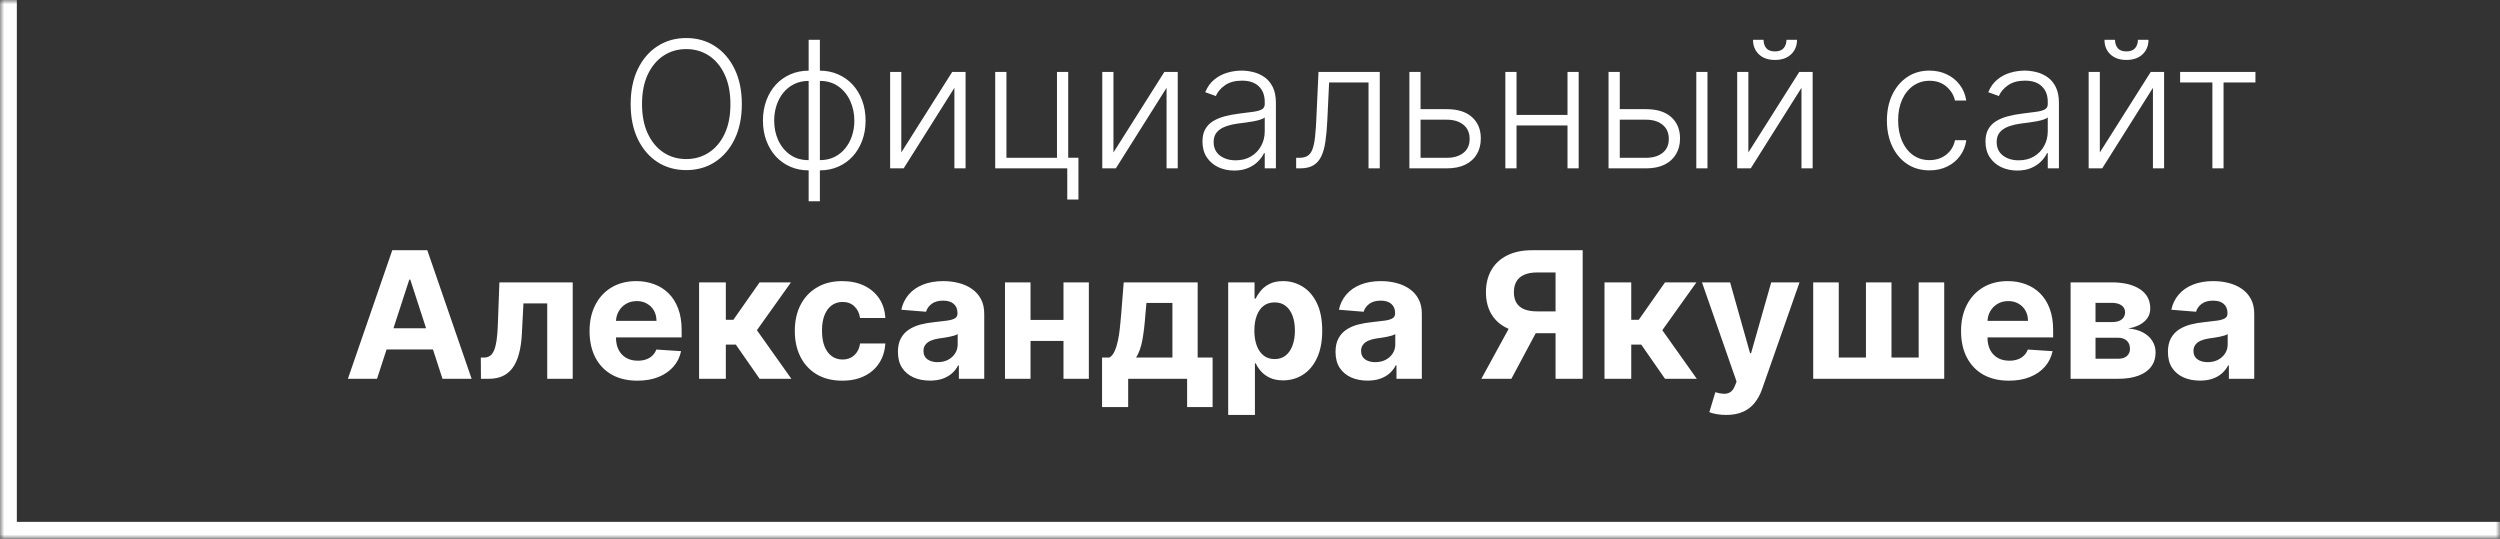
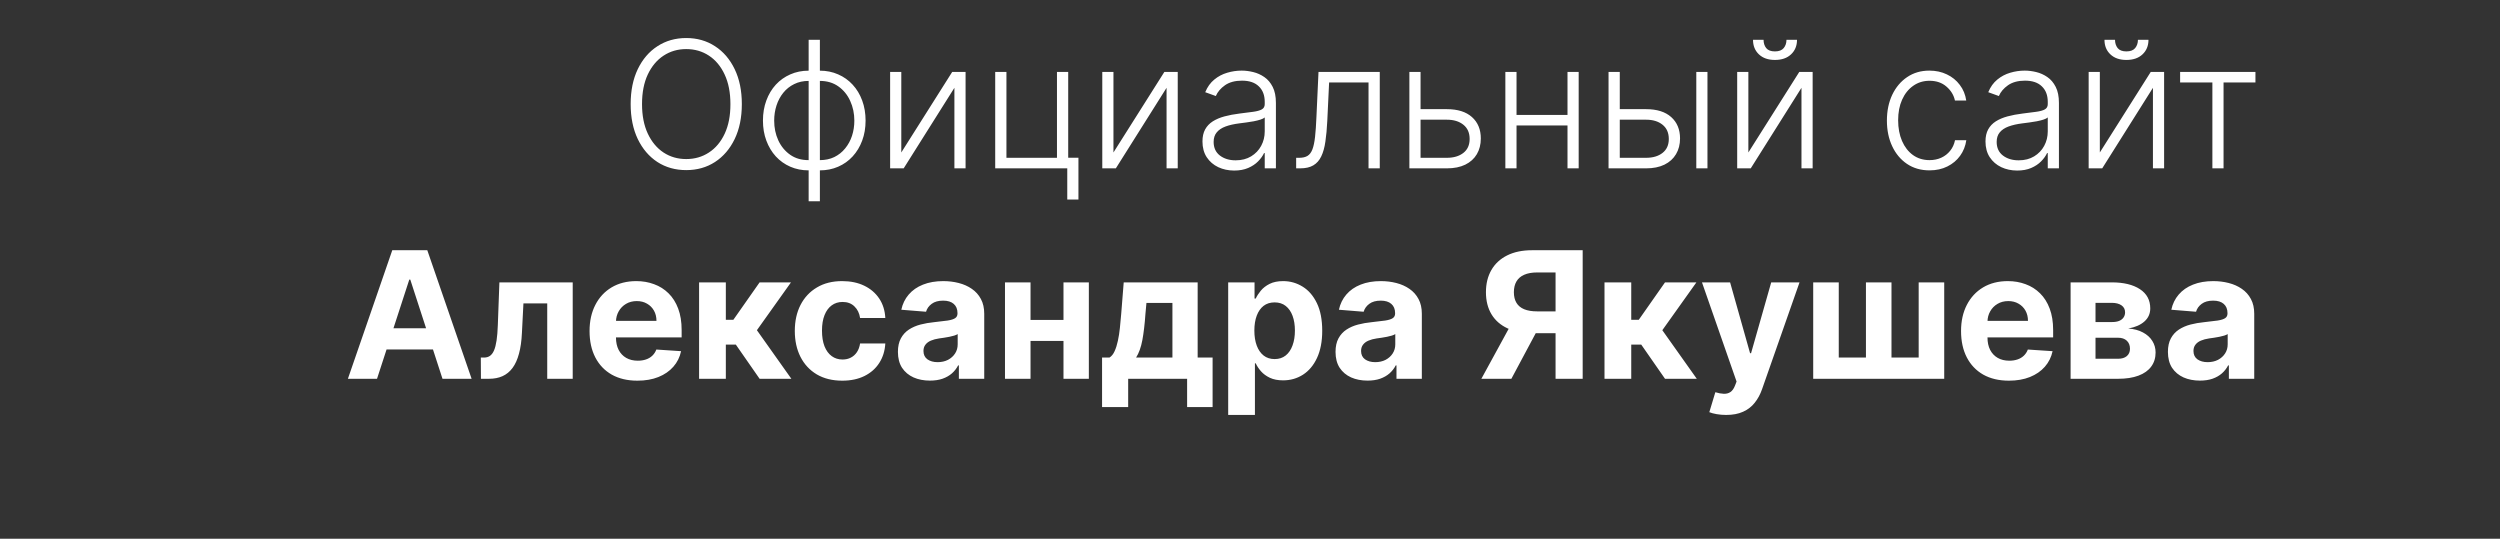
<svg xmlns="http://www.w3.org/2000/svg" width="297" height="64" viewBox="0 0 297 64" fill="none">
  <rect x="0" y="0" width="297" height="64" fill="#333333" stroke="none" />
  <path d="M88.13 12.364C88.13 13.954 87.847 15.339 87.28 16.517C86.713 17.691 85.933 18.601 84.939 19.247C83.949 19.888 82.811 20.209 81.523 20.209C80.236 20.209 79.094 19.888 78.1 19.247C77.111 18.601 76.333 17.691 75.766 16.517C75.204 15.339 74.923 13.954 74.923 12.364C74.923 10.773 75.204 9.391 75.766 8.217C76.333 7.039 77.113 6.129 78.108 5.488C79.102 4.842 80.24 4.518 81.523 4.518C82.811 4.518 83.949 4.842 84.939 5.488C85.933 6.129 86.713 7.039 87.28 8.217C87.847 9.391 88.13 10.773 88.13 12.364ZM86.773 12.364C86.773 10.996 86.544 9.826 86.087 8.851C85.63 7.872 85.006 7.124 84.215 6.607C83.425 6.089 82.527 5.831 81.523 5.831C80.524 5.831 79.629 6.089 78.838 6.607C78.048 7.124 77.422 7.869 76.959 8.844C76.502 9.818 76.273 10.992 76.273 12.364C76.273 13.731 76.502 14.902 76.959 15.876C77.417 16.851 78.041 17.599 78.831 18.121C79.621 18.638 80.519 18.896 81.523 18.896C82.527 18.896 83.425 18.638 84.215 18.121C85.011 17.604 85.637 16.858 86.094 15.883C86.552 14.904 86.778 13.731 86.773 12.364ZM96.067 23.908V4.727H97.402V23.908H96.067ZM96.067 20.239C95.276 20.239 94.551 20.095 93.889 19.806C93.228 19.518 92.654 19.11 92.167 18.583C91.684 18.051 91.309 17.425 91.041 16.704C90.772 15.983 90.638 15.193 90.638 14.332C90.638 13.462 90.772 12.664 91.041 11.939C91.309 11.213 91.684 10.586 92.167 10.059C92.654 9.532 93.228 9.125 93.889 8.836C94.551 8.543 95.276 8.396 96.067 8.396H96.462V20.239H96.067ZM96.067 19.023H96.283V9.612H96.067C95.426 9.612 94.851 9.739 94.344 9.992C93.837 10.241 93.407 10.584 93.054 11.021C92.701 11.459 92.433 11.961 92.249 12.528C92.065 13.095 91.973 13.696 91.973 14.332C91.973 15.178 92.134 15.956 92.458 16.666C92.786 17.378 93.255 17.949 93.867 18.382C94.478 18.814 95.212 19.028 96.067 19.023ZM97.402 20.239H96.999V8.396H97.402C98.187 8.396 98.911 8.543 99.572 8.836C100.238 9.125 100.812 9.532 101.295 10.059C101.782 10.586 102.16 11.213 102.428 11.939C102.697 12.664 102.831 13.462 102.831 14.332C102.831 15.193 102.697 15.983 102.428 16.704C102.16 17.425 101.782 18.051 101.295 18.583C100.812 19.11 100.238 19.518 99.572 19.806C98.911 20.095 98.187 20.239 97.402 20.239ZM97.402 19.023C98.043 19.023 98.615 18.901 99.117 18.658C99.624 18.409 100.054 18.066 100.407 17.629C100.765 17.191 101.036 16.691 101.22 16.13C101.404 15.563 101.496 14.964 101.496 14.332C101.496 13.487 101.332 12.707 101.004 11.991C100.681 11.275 100.213 10.701 99.602 10.268C98.99 9.831 98.257 9.612 97.402 9.612H97.178V19.023H97.402ZM107.074 18.113L113.122 8.545H114.71V20H113.383V10.432L107.357 20H105.747V8.545H107.074V18.113ZM126.903 8.545V18.74H128.119V23.706H126.791V20H118.23V8.545H119.565V18.747H125.568V8.545H126.903ZM132.278 18.113L138.326 8.545H139.915V20H138.587V10.432L132.562 20H130.951V8.545H132.278V18.113ZM146.619 20.261C145.928 20.261 145.296 20.127 144.725 19.858C144.153 19.585 143.698 19.192 143.36 18.68C143.022 18.163 142.853 17.537 142.853 16.801C142.853 16.234 142.96 15.757 143.173 15.369C143.387 14.981 143.69 14.663 144.083 14.414C144.476 14.166 144.941 13.97 145.478 13.825C146.015 13.681 146.606 13.569 147.253 13.49C147.894 13.41 148.436 13.341 148.878 13.281C149.326 13.221 149.666 13.127 149.9 12.998C150.134 12.868 150.25 12.659 150.25 12.371V12.103C150.25 11.322 150.017 10.708 149.549 10.261C149.087 9.808 148.421 9.582 147.551 9.582C146.726 9.582 146.052 9.763 145.53 10.126C145.013 10.489 144.65 10.917 144.441 11.409L143.181 10.954C143.439 10.328 143.797 9.828 144.255 9.455C144.712 9.077 145.224 8.806 145.791 8.642C146.358 8.473 146.932 8.389 147.514 8.389C147.951 8.389 148.406 8.446 148.878 8.56C149.356 8.675 149.798 8.874 150.206 9.157C150.613 9.435 150.944 9.826 151.198 10.328C151.451 10.825 151.578 11.456 151.578 12.222V20H150.25V18.188H150.168C150.009 18.526 149.773 18.854 149.46 19.172C149.147 19.49 148.754 19.751 148.282 19.955C147.809 20.159 147.255 20.261 146.619 20.261ZM146.798 19.046C147.504 19.046 148.115 18.889 148.632 18.576C149.149 18.262 149.547 17.847 149.825 17.33C150.109 16.808 150.25 16.234 150.25 15.608V13.952C150.151 14.046 149.984 14.131 149.751 14.206C149.522 14.28 149.256 14.347 148.953 14.407C148.655 14.462 148.356 14.509 148.058 14.549C147.76 14.588 147.491 14.623 147.253 14.653C146.606 14.733 146.054 14.857 145.597 15.026C145.14 15.195 144.789 15.429 144.546 15.727C144.302 16.02 144.18 16.398 144.18 16.86C144.18 17.556 144.429 18.096 144.926 18.479C145.423 18.857 146.047 19.046 146.798 19.046ZM153.983 20V18.747H154.341C154.748 18.747 155.077 18.673 155.325 18.523C155.579 18.369 155.775 18.111 155.914 17.748C156.054 17.385 156.158 16.89 156.228 16.264C156.297 15.637 156.352 14.852 156.392 13.907L156.638 8.545H163.916V20H162.581V9.798H157.898L157.682 14.355C157.637 15.284 157.562 16.102 157.458 16.808C157.359 17.514 157.195 18.103 156.966 18.576C156.742 19.048 156.429 19.403 156.026 19.642C155.628 19.881 155.106 20 154.46 20H153.983ZM168.538 12.968H171.886C173.174 12.968 174.168 13.281 174.869 13.907C175.57 14.534 175.921 15.381 175.921 16.45C175.921 17.161 175.764 17.783 175.451 18.315C175.138 18.847 174.68 19.262 174.079 19.56C173.477 19.853 172.746 20 171.886 20H167.434V8.545H168.762V18.747H171.886C172.697 18.747 173.35 18.553 173.847 18.166C174.345 17.778 174.593 17.226 174.593 16.51C174.593 15.779 174.345 15.215 173.847 14.817C173.35 14.419 172.697 14.22 171.886 14.22H168.538V12.968ZM186.57 13.654V14.907H179.836V13.654H186.57ZM180.164 8.545V20H178.836V8.545H180.164ZM187.547 8.545V20H186.219V8.545H187.547ZM192.198 12.968H195.554C196.842 12.968 197.836 13.281 198.537 13.907C199.238 14.534 199.589 15.381 199.589 16.45C199.589 17.161 199.429 17.783 199.111 18.315C198.798 18.847 198.341 19.262 197.739 19.56C197.138 19.853 196.409 20 195.554 20H191.095V8.545H192.429V18.747H195.554C196.364 18.747 197.016 18.553 197.508 18.166C198.005 17.778 198.254 17.226 198.254 16.51C198.254 15.779 198.005 15.215 197.508 14.817C197.016 14.419 196.364 14.22 195.554 14.22H192.198V12.968ZM201.52 20V8.545H202.847V20H201.52ZM207.706 18.113L213.754 8.545H215.342V20H214.015V10.432L207.989 20H206.378V8.545H207.706V18.113ZM212.233 4.727H213.485C213.485 5.438 213.249 6.015 212.777 6.457C212.31 6.9 211.671 7.121 210.86 7.121C210.06 7.121 209.426 6.9 208.959 6.457C208.491 6.015 208.258 5.438 208.258 4.727H209.511C209.511 5.115 209.615 5.443 209.824 5.712C210.038 5.975 210.383 6.107 210.86 6.107C211.338 6.107 211.686 5.975 211.904 5.712C212.123 5.443 212.233 5.115 212.233 4.727ZM229.228 20.239C228.204 20.239 227.311 19.983 226.551 19.471C225.795 18.959 225.208 18.258 224.791 17.367C224.373 16.478 224.164 15.463 224.164 14.325C224.164 13.177 224.376 12.155 224.798 11.26C225.226 10.365 225.817 9.664 226.573 9.157C227.329 8.645 228.206 8.389 229.206 8.389C229.971 8.389 230.665 8.538 231.286 8.836C231.908 9.13 232.42 9.545 232.822 10.082C233.23 10.614 233.486 11.235 233.59 11.946H232.248C232.109 11.3 231.773 10.748 231.241 10.29C230.714 9.828 230.043 9.597 229.228 9.597C228.497 9.597 227.851 9.796 227.289 10.194C226.727 10.586 226.287 11.136 225.969 11.842C225.656 12.543 225.499 13.355 225.499 14.28C225.499 15.21 225.653 16.033 225.962 16.749C226.27 17.459 226.702 18.016 227.259 18.419C227.821 18.822 228.477 19.023 229.228 19.023C229.735 19.023 230.197 18.929 230.615 18.74C231.038 18.546 231.391 18.272 231.674 17.919C231.962 17.566 232.156 17.146 232.256 16.659H233.598C233.498 17.35 233.252 17.967 232.86 18.509C232.472 19.046 231.967 19.468 231.346 19.776C230.729 20.084 230.023 20.239 229.228 20.239ZM239.642 20.261C238.951 20.261 238.32 20.127 237.748 19.858C237.176 19.585 236.721 19.192 236.383 18.68C236.045 18.163 235.876 17.537 235.876 16.801C235.876 16.234 235.983 15.757 236.197 15.369C236.411 14.981 236.714 14.663 237.107 14.414C237.499 14.166 237.964 13.97 238.501 13.825C239.038 13.681 239.63 13.569 240.276 13.49C240.917 13.41 241.459 13.341 241.902 13.281C242.349 13.221 242.69 13.127 242.923 12.998C243.157 12.868 243.274 12.659 243.274 12.371V12.103C243.274 11.322 243.04 10.708 242.573 10.261C242.111 9.808 241.444 9.582 240.574 9.582C239.749 9.582 239.075 9.763 238.553 10.126C238.036 10.489 237.673 10.917 237.465 11.409L236.204 10.954C236.463 10.328 236.821 9.828 237.278 9.455C237.736 9.077 238.248 8.806 238.814 8.642C239.381 8.473 239.955 8.389 240.537 8.389C240.975 8.389 241.429 8.446 241.902 8.56C242.379 8.675 242.821 8.874 243.229 9.157C243.637 9.435 243.967 9.826 244.221 10.328C244.475 10.825 244.601 11.456 244.601 12.222V20H243.274V18.188H243.192C243.033 18.526 242.797 18.854 242.483 19.172C242.17 19.49 241.777 19.751 241.305 19.955C240.833 20.159 240.278 20.261 239.642 20.261ZM239.821 19.046C240.527 19.046 241.139 18.889 241.656 18.576C242.173 18.262 242.57 17.847 242.849 17.33C243.132 16.808 243.274 16.234 243.274 15.608V13.952C243.174 14.046 243.008 14.131 242.774 14.206C242.546 14.28 242.28 14.347 241.976 14.407C241.678 14.462 241.38 14.509 241.081 14.549C240.783 14.588 240.515 14.623 240.276 14.653C239.63 14.733 239.078 14.857 238.62 15.026C238.163 15.195 237.813 15.429 237.569 15.727C237.325 16.02 237.204 16.398 237.204 16.86C237.204 17.556 237.452 18.096 237.949 18.479C238.446 18.857 239.07 19.046 239.821 19.046ZM249.46 18.113L255.508 8.545H257.096V20H255.769V10.432L249.743 20H248.132V8.545H249.46V18.113ZM253.986 4.727H255.239C255.239 5.438 255.003 6.015 254.531 6.457C254.063 6.9 253.425 7.121 252.614 7.121C251.814 7.121 251.18 6.9 250.713 6.457C250.245 6.015 250.012 5.438 250.012 4.727H251.264C251.264 5.115 251.369 5.443 251.578 5.712C251.791 5.975 252.137 6.107 252.614 6.107C253.092 6.107 253.44 5.975 253.658 5.712C253.877 5.443 253.986 5.115 253.986 4.727ZM258.998 9.798V8.545H267.947V9.798H264.158V20H262.831V9.798H258.998ZM44.79 45H41.33L46.602 29.727H50.763L56.028 45H52.568L48.742 33.217H48.623L44.79 45ZM44.574 38.997H52.747V41.517H44.574V38.997ZM57.136 45L57.121 42.479H57.501C57.77 42.479 58.001 42.415 58.195 42.285C58.394 42.151 58.557 41.935 58.687 41.637C58.816 41.338 58.918 40.943 58.992 40.451C59.067 39.954 59.117 39.342 59.142 38.617L59.328 33.545H68.038V45H65.011V36.044H62.184L62.005 39.541C61.961 40.501 61.844 41.326 61.655 42.017C61.471 42.708 61.215 43.275 60.887 43.717C60.559 44.155 60.163 44.478 59.701 44.687C59.239 44.896 58.702 45 58.09 45H57.136ZM75.721 45.224C74.543 45.224 73.529 44.985 72.679 44.508C71.834 44.026 71.182 43.344 70.725 42.465C70.267 41.58 70.039 40.533 70.039 39.325C70.039 38.147 70.267 37.113 70.725 36.223C71.182 35.333 71.826 34.639 72.656 34.142C73.492 33.645 74.471 33.396 75.594 33.396C76.35 33.396 77.054 33.518 77.705 33.762C78.361 34 78.933 34.361 79.42 34.843C79.912 35.325 80.295 35.932 80.569 36.663C80.842 37.389 80.979 38.239 80.979 39.213V40.086H71.307V38.117H77.988C77.988 37.659 77.889 37.254 77.69 36.901C77.491 36.548 77.215 36.272 76.862 36.074C76.514 35.87 76.109 35.768 75.647 35.768C75.165 35.768 74.737 35.88 74.364 36.103C73.996 36.322 73.708 36.618 73.499 36.991C73.29 37.359 73.183 37.769 73.178 38.221V40.093C73.178 40.66 73.283 41.15 73.492 41.562C73.705 41.975 74.006 42.293 74.394 42.517C74.782 42.74 75.242 42.852 75.773 42.852C76.126 42.852 76.45 42.803 76.743 42.703C77.036 42.604 77.287 42.455 77.496 42.256C77.705 42.057 77.864 41.813 77.974 41.525L80.912 41.719C80.763 42.425 80.457 43.041 79.994 43.568C79.537 44.09 78.945 44.498 78.219 44.791C77.499 45.08 76.666 45.224 75.721 45.224ZM83.052 45V33.545H86.229V37.99H87.124L90.241 33.545H93.969L89.92 39.228L94.014 45H90.241L87.415 40.936H86.229V45H83.052ZM100.06 45.224C98.887 45.224 97.878 44.975 97.033 44.478C96.192 43.976 95.546 43.28 95.094 42.39C94.646 41.5 94.423 40.476 94.423 39.318C94.423 38.144 94.649 37.115 95.101 36.23C95.559 35.34 96.207 34.647 97.048 34.15C97.888 33.647 98.887 33.396 100.045 33.396C101.045 33.396 101.92 33.578 102.67 33.941C103.421 34.304 104.015 34.813 104.453 35.469C104.89 36.126 105.131 36.896 105.176 37.781H102.178C102.094 37.209 101.87 36.75 101.507 36.402C101.149 36.049 100.679 35.872 100.098 35.872C99.606 35.872 99.175 36.006 98.808 36.275C98.445 36.538 98.161 36.924 97.957 37.431C97.754 37.938 97.652 38.552 97.652 39.273C97.652 40.004 97.751 40.625 97.95 41.137C98.154 41.649 98.44 42.039 98.808 42.308C99.175 42.576 99.606 42.711 100.098 42.711C100.461 42.711 100.786 42.636 101.075 42.487C101.368 42.338 101.609 42.121 101.798 41.838C101.992 41.55 102.119 41.204 102.178 40.801H105.176C105.126 41.676 104.888 42.447 104.46 43.113C104.038 43.775 103.453 44.291 102.708 44.664C101.962 45.037 101.08 45.224 100.06 45.224ZM110.476 45.216C109.746 45.216 109.094 45.09 108.523 44.836C107.951 44.577 107.498 44.197 107.165 43.695C106.837 43.188 106.673 42.556 106.673 41.801C106.673 41.164 106.79 40.63 107.024 40.197C107.257 39.765 107.576 39.417 107.978 39.153C108.381 38.89 108.838 38.691 109.35 38.557C109.867 38.423 110.409 38.328 110.976 38.273C111.642 38.204 112.179 38.139 112.587 38.08C112.995 38.015 113.29 37.92 113.474 37.796C113.658 37.672 113.75 37.488 113.75 37.244V37.2C113.75 36.727 113.601 36.362 113.303 36.103C113.009 35.845 112.592 35.716 112.05 35.716C111.478 35.716 111.023 35.842 110.685 36.096C110.347 36.344 110.123 36.658 110.014 37.035L107.076 36.797C107.225 36.101 107.518 35.499 107.956 34.992C108.393 34.48 108.958 34.087 109.649 33.814C110.345 33.535 111.15 33.396 112.065 33.396C112.701 33.396 113.31 33.471 113.892 33.62C114.479 33.769 114.998 34 115.451 34.314C115.908 34.627 116.268 35.029 116.532 35.522C116.795 36.009 116.927 36.593 116.927 37.274V45H113.914V43.412H113.825C113.641 43.77 113.395 44.085 113.087 44.359C112.778 44.627 112.408 44.838 111.975 44.992C111.543 45.142 111.043 45.216 110.476 45.216ZM111.386 43.024C111.854 43.024 112.266 42.932 112.624 42.748C112.982 42.559 113.263 42.305 113.467 41.987C113.671 41.669 113.773 41.309 113.773 40.906V39.69C113.673 39.755 113.536 39.815 113.362 39.869C113.193 39.919 113.002 39.966 112.788 40.011C112.574 40.051 112.361 40.088 112.147 40.123C111.933 40.153 111.739 40.18 111.565 40.205C111.192 40.26 110.867 40.347 110.588 40.466C110.31 40.585 110.094 40.747 109.94 40.951C109.785 41.15 109.708 41.398 109.708 41.696C109.708 42.129 109.865 42.459 110.178 42.688C110.496 42.912 110.899 43.024 111.386 43.024ZM127.364 38.005V40.503H121.383V38.005H127.364ZM122.427 33.545V45H119.392V33.545H122.427ZM129.355 33.545V45H126.342V33.545H129.355ZM130.925 48.356V42.479H131.805C132.058 42.32 132.262 42.067 132.416 41.719C132.575 41.371 132.704 40.961 132.804 40.488C132.908 40.016 132.988 39.506 133.043 38.959C133.102 38.408 133.154 37.851 133.199 37.289L133.497 33.545H142.282V42.479H144.057V48.356H141.029V45H134.027V48.356H130.925ZM134.967 42.479H139.284V35.992H136.197L136.078 37.289C135.993 38.512 135.871 39.551 135.712 40.406C135.553 41.256 135.305 41.947 134.967 42.479ZM145.908 49.295V33.545H149.04V35.469H149.182C149.321 35.161 149.523 34.848 149.786 34.53C150.055 34.207 150.403 33.938 150.83 33.724C151.263 33.506 151.8 33.396 152.441 33.396C153.276 33.396 154.047 33.615 154.753 34.053C155.459 34.485 156.023 35.139 156.446 36.014C156.868 36.884 157.08 37.975 157.08 39.288C157.08 40.565 156.873 41.644 156.461 42.524C156.053 43.399 155.496 44.063 154.79 44.515C154.089 44.963 153.304 45.186 152.434 45.186C151.817 45.186 151.293 45.084 150.86 44.881C150.433 44.677 150.082 44.421 149.809 44.113C149.535 43.799 149.326 43.484 149.182 43.166H149.085V49.295H145.908ZM149.018 39.273C149.018 39.954 149.113 40.548 149.301 41.055C149.49 41.562 149.764 41.957 150.122 42.241C150.48 42.519 150.915 42.658 151.427 42.658C151.944 42.658 152.381 42.517 152.739 42.233C153.097 41.945 153.368 41.547 153.552 41.04C153.741 40.528 153.836 39.939 153.836 39.273C153.836 38.611 153.744 38.03 153.56 37.528C153.376 37.026 153.105 36.633 152.747 36.349C152.389 36.066 151.949 35.924 151.427 35.924C150.91 35.924 150.472 36.061 150.114 36.334C149.761 36.608 149.49 36.996 149.301 37.498C149.113 38 149.018 38.592 149.018 39.273ZM162.464 45.216C161.733 45.216 161.082 45.09 160.51 44.836C159.938 44.577 159.486 44.197 159.153 43.695C158.825 43.188 158.661 42.556 158.661 41.801C158.661 41.164 158.777 40.63 159.011 40.197C159.245 39.765 159.563 39.417 159.966 39.153C160.368 38.89 160.826 38.691 161.338 38.557C161.855 38.423 162.397 38.328 162.963 38.273C163.63 38.204 164.167 38.139 164.574 38.08C164.982 38.015 165.278 37.92 165.462 37.796C165.646 37.672 165.738 37.488 165.738 37.244V37.2C165.738 36.727 165.588 36.362 165.29 36.103C164.997 35.845 164.579 35.716 164.037 35.716C163.466 35.716 163.011 35.842 162.673 36.096C162.335 36.344 162.111 36.658 162.001 37.035L159.063 36.797C159.212 36.101 159.506 35.499 159.943 34.992C160.381 34.48 160.945 34.087 161.636 33.814C162.332 33.535 163.137 33.396 164.052 33.396C164.689 33.396 165.298 33.471 165.879 33.62C166.466 33.769 166.985 34 167.438 34.314C167.895 34.627 168.256 35.029 168.519 35.522C168.783 36.009 168.914 36.593 168.914 37.274V45H165.902V43.412H165.812C165.628 43.77 165.382 44.085 165.074 44.359C164.766 44.627 164.395 44.838 163.963 44.992C163.53 45.142 163.031 45.216 162.464 45.216ZM163.374 43.024C163.841 43.024 164.254 42.932 164.612 42.748C164.969 42.559 165.25 42.305 165.454 41.987C165.658 41.669 165.76 41.309 165.76 40.906V39.69C165.661 39.755 165.524 39.815 165.35 39.869C165.181 39.919 164.989 39.966 164.776 40.011C164.562 40.051 164.348 40.088 164.134 40.123C163.92 40.153 163.727 40.18 163.553 40.205C163.18 40.26 162.854 40.347 162.576 40.466C162.297 40.585 162.081 40.747 161.927 40.951C161.773 41.15 161.696 41.398 161.696 41.696C161.696 42.129 161.852 42.459 162.165 42.688C162.484 42.912 162.886 43.024 163.374 43.024ZM188.022 45H184.801V32.367H182.623C182.002 32.367 181.484 32.459 181.072 32.643C180.664 32.822 180.358 33.086 180.155 33.434C179.951 33.782 179.849 34.209 179.849 34.716C179.849 35.218 179.951 35.639 180.155 35.977C180.358 36.315 180.664 36.568 181.072 36.737C181.479 36.906 181.992 36.991 182.608 36.991H186.113V39.586H182.086C180.918 39.586 179.918 39.392 179.088 39.004C178.258 38.617 177.624 38.06 177.187 37.334C176.749 36.603 176.53 35.73 176.53 34.716C176.53 33.707 176.744 32.83 177.172 32.084C177.604 31.333 178.228 30.754 179.043 30.346C179.864 29.934 180.851 29.727 182.004 29.727H188.022V45ZM179.782 38.05H183.264L179.551 45H175.986L179.782 38.05ZM190.615 45V33.545H193.792V37.99H194.687L197.804 33.545H201.533L197.484 39.228L201.578 45H197.804L194.978 40.936H193.792V45H190.615ZM205.066 49.295C204.663 49.295 204.285 49.263 203.932 49.199C203.584 49.139 203.296 49.062 203.067 48.967L203.783 46.596C204.156 46.71 204.492 46.772 204.79 46.782C205.093 46.792 205.354 46.723 205.573 46.574C205.797 46.424 205.978 46.171 206.117 45.813L206.304 45.328L202.195 33.545H205.536L207.907 41.957H208.027L210.42 33.545H213.784L209.332 46.238C209.118 46.854 208.827 47.391 208.459 47.849C208.096 48.311 207.636 48.666 207.079 48.915C206.523 49.169 205.851 49.295 205.066 49.295ZM215.409 33.545H218.445V42.479H221.674V33.545H224.709V42.479H227.938V33.545H230.973V45H215.409V33.545ZM238.656 45.224C237.478 45.224 236.463 44.985 235.613 44.508C234.768 44.026 234.117 43.344 233.659 42.465C233.202 41.58 232.973 40.533 232.973 39.325C232.973 38.147 233.202 37.113 233.659 36.223C234.117 35.333 234.761 34.639 235.591 34.142C236.426 33.645 237.406 33.396 238.529 33.396C239.285 33.396 239.988 33.518 240.64 33.762C241.296 34 241.868 34.361 242.355 34.843C242.847 35.325 243.23 35.932 243.503 36.663C243.777 37.389 243.913 38.239 243.913 39.213V40.086H234.241V38.117H240.923C240.923 37.659 240.824 37.254 240.625 36.901C240.426 36.548 240.15 36.272 239.797 36.074C239.449 35.87 239.044 35.768 238.581 35.768C238.099 35.768 237.672 35.88 237.299 36.103C236.931 36.322 236.642 36.618 236.434 36.991C236.225 37.359 236.118 37.769 236.113 38.221V40.093C236.113 40.66 236.217 41.15 236.426 41.562C236.64 41.975 236.941 42.293 237.328 42.517C237.716 42.74 238.176 42.852 238.708 42.852C239.061 42.852 239.384 42.803 239.678 42.703C239.971 42.604 240.222 42.455 240.431 42.256C240.64 42.057 240.799 41.813 240.908 41.525L243.846 41.719C243.697 42.425 243.391 43.041 242.929 43.568C242.472 44.09 241.88 44.498 241.154 44.791C240.433 45.08 239.6 45.224 238.656 45.224ZM245.987 45V33.545H250.871C252.283 33.545 253.399 33.814 254.219 34.351C255.04 34.888 255.45 35.651 255.45 36.64C255.45 37.262 255.219 37.779 254.756 38.191C254.294 38.604 253.653 38.883 252.832 39.027C253.518 39.076 254.103 39.233 254.585 39.496C255.072 39.755 255.442 40.091 255.696 40.503C255.955 40.916 256.084 41.373 256.084 41.875C256.084 42.527 255.91 43.086 255.562 43.553C255.219 44.021 254.714 44.379 254.048 44.627C253.387 44.876 252.579 45 251.624 45H245.987ZM248.947 42.621H251.624C252.067 42.621 252.412 42.517 252.661 42.308C252.914 42.094 253.041 41.803 253.041 41.435C253.041 41.028 252.914 40.707 252.661 40.473C252.412 40.24 252.067 40.123 251.624 40.123H248.947V42.621ZM248.947 38.258H250.938C251.256 38.258 251.527 38.214 251.751 38.124C251.98 38.03 252.154 37.896 252.273 37.722C252.397 37.548 252.46 37.341 252.46 37.103C252.46 36.75 252.318 36.474 252.034 36.275C251.751 36.076 251.363 35.977 250.871 35.977H248.947V38.258ZM261.352 45.216C260.622 45.216 259.97 45.09 259.399 44.836C258.827 44.577 258.374 44.197 258.041 43.695C257.713 43.188 257.549 42.556 257.549 41.801C257.549 41.164 257.666 40.63 257.9 40.197C258.133 39.765 258.452 39.417 258.854 39.153C259.257 38.89 259.714 38.691 260.226 38.557C260.743 38.423 261.285 38.328 261.852 38.273C262.518 38.204 263.055 38.139 263.463 38.08C263.871 38.015 264.166 37.92 264.35 37.796C264.534 37.672 264.626 37.488 264.626 37.244V37.2C264.626 36.727 264.477 36.362 264.179 36.103C263.885 35.845 263.468 35.716 262.926 35.716C262.354 35.716 261.899 35.842 261.561 36.096C261.223 36.344 260.999 36.658 260.89 37.035L257.952 36.797C258.101 36.101 258.394 35.499 258.832 34.992C259.269 34.48 259.834 34.087 260.525 33.814C261.221 33.535 262.026 33.396 262.941 33.396C263.577 33.396 264.186 33.471 264.768 33.62C265.355 33.769 265.874 34 266.327 34.314C266.784 34.627 267.144 35.029 267.408 35.522C267.671 36.009 267.803 36.593 267.803 37.274V45H264.79V43.412H264.701C264.517 43.77 264.271 44.085 263.963 44.359C263.654 44.627 263.284 44.838 262.851 44.992C262.419 45.142 261.919 45.216 261.352 45.216ZM262.262 43.024C262.73 43.024 263.142 42.932 263.5 42.748C263.858 42.559 264.139 42.305 264.343 41.987C264.547 41.669 264.649 41.309 264.649 40.906V39.69C264.549 39.755 264.412 39.815 264.238 39.869C264.069 39.919 263.878 39.966 263.664 40.011C263.45 40.051 263.237 40.088 263.023 40.123C262.809 40.153 262.615 40.18 262.441 40.205C262.068 40.26 261.743 40.347 261.464 40.466C261.186 40.585 260.97 40.747 260.816 40.951C260.661 41.15 260.584 41.398 260.584 41.696C260.584 42.129 260.741 42.459 261.054 42.688C261.372 42.912 261.775 43.024 262.262 43.024Z" fill="white" />
  <mask id="path-2-inside-1_2_35" fill="white">
    <path d="M0 0H297V64H0V0Z" />
  </mask>
-   <path d="M0 64H-2V66H0V64ZM297 62H0V66H297V62ZM2 64V0H-2V64H2Z" fill="white" mask="url(#path-2-inside-1_2_35)" />
</svg>